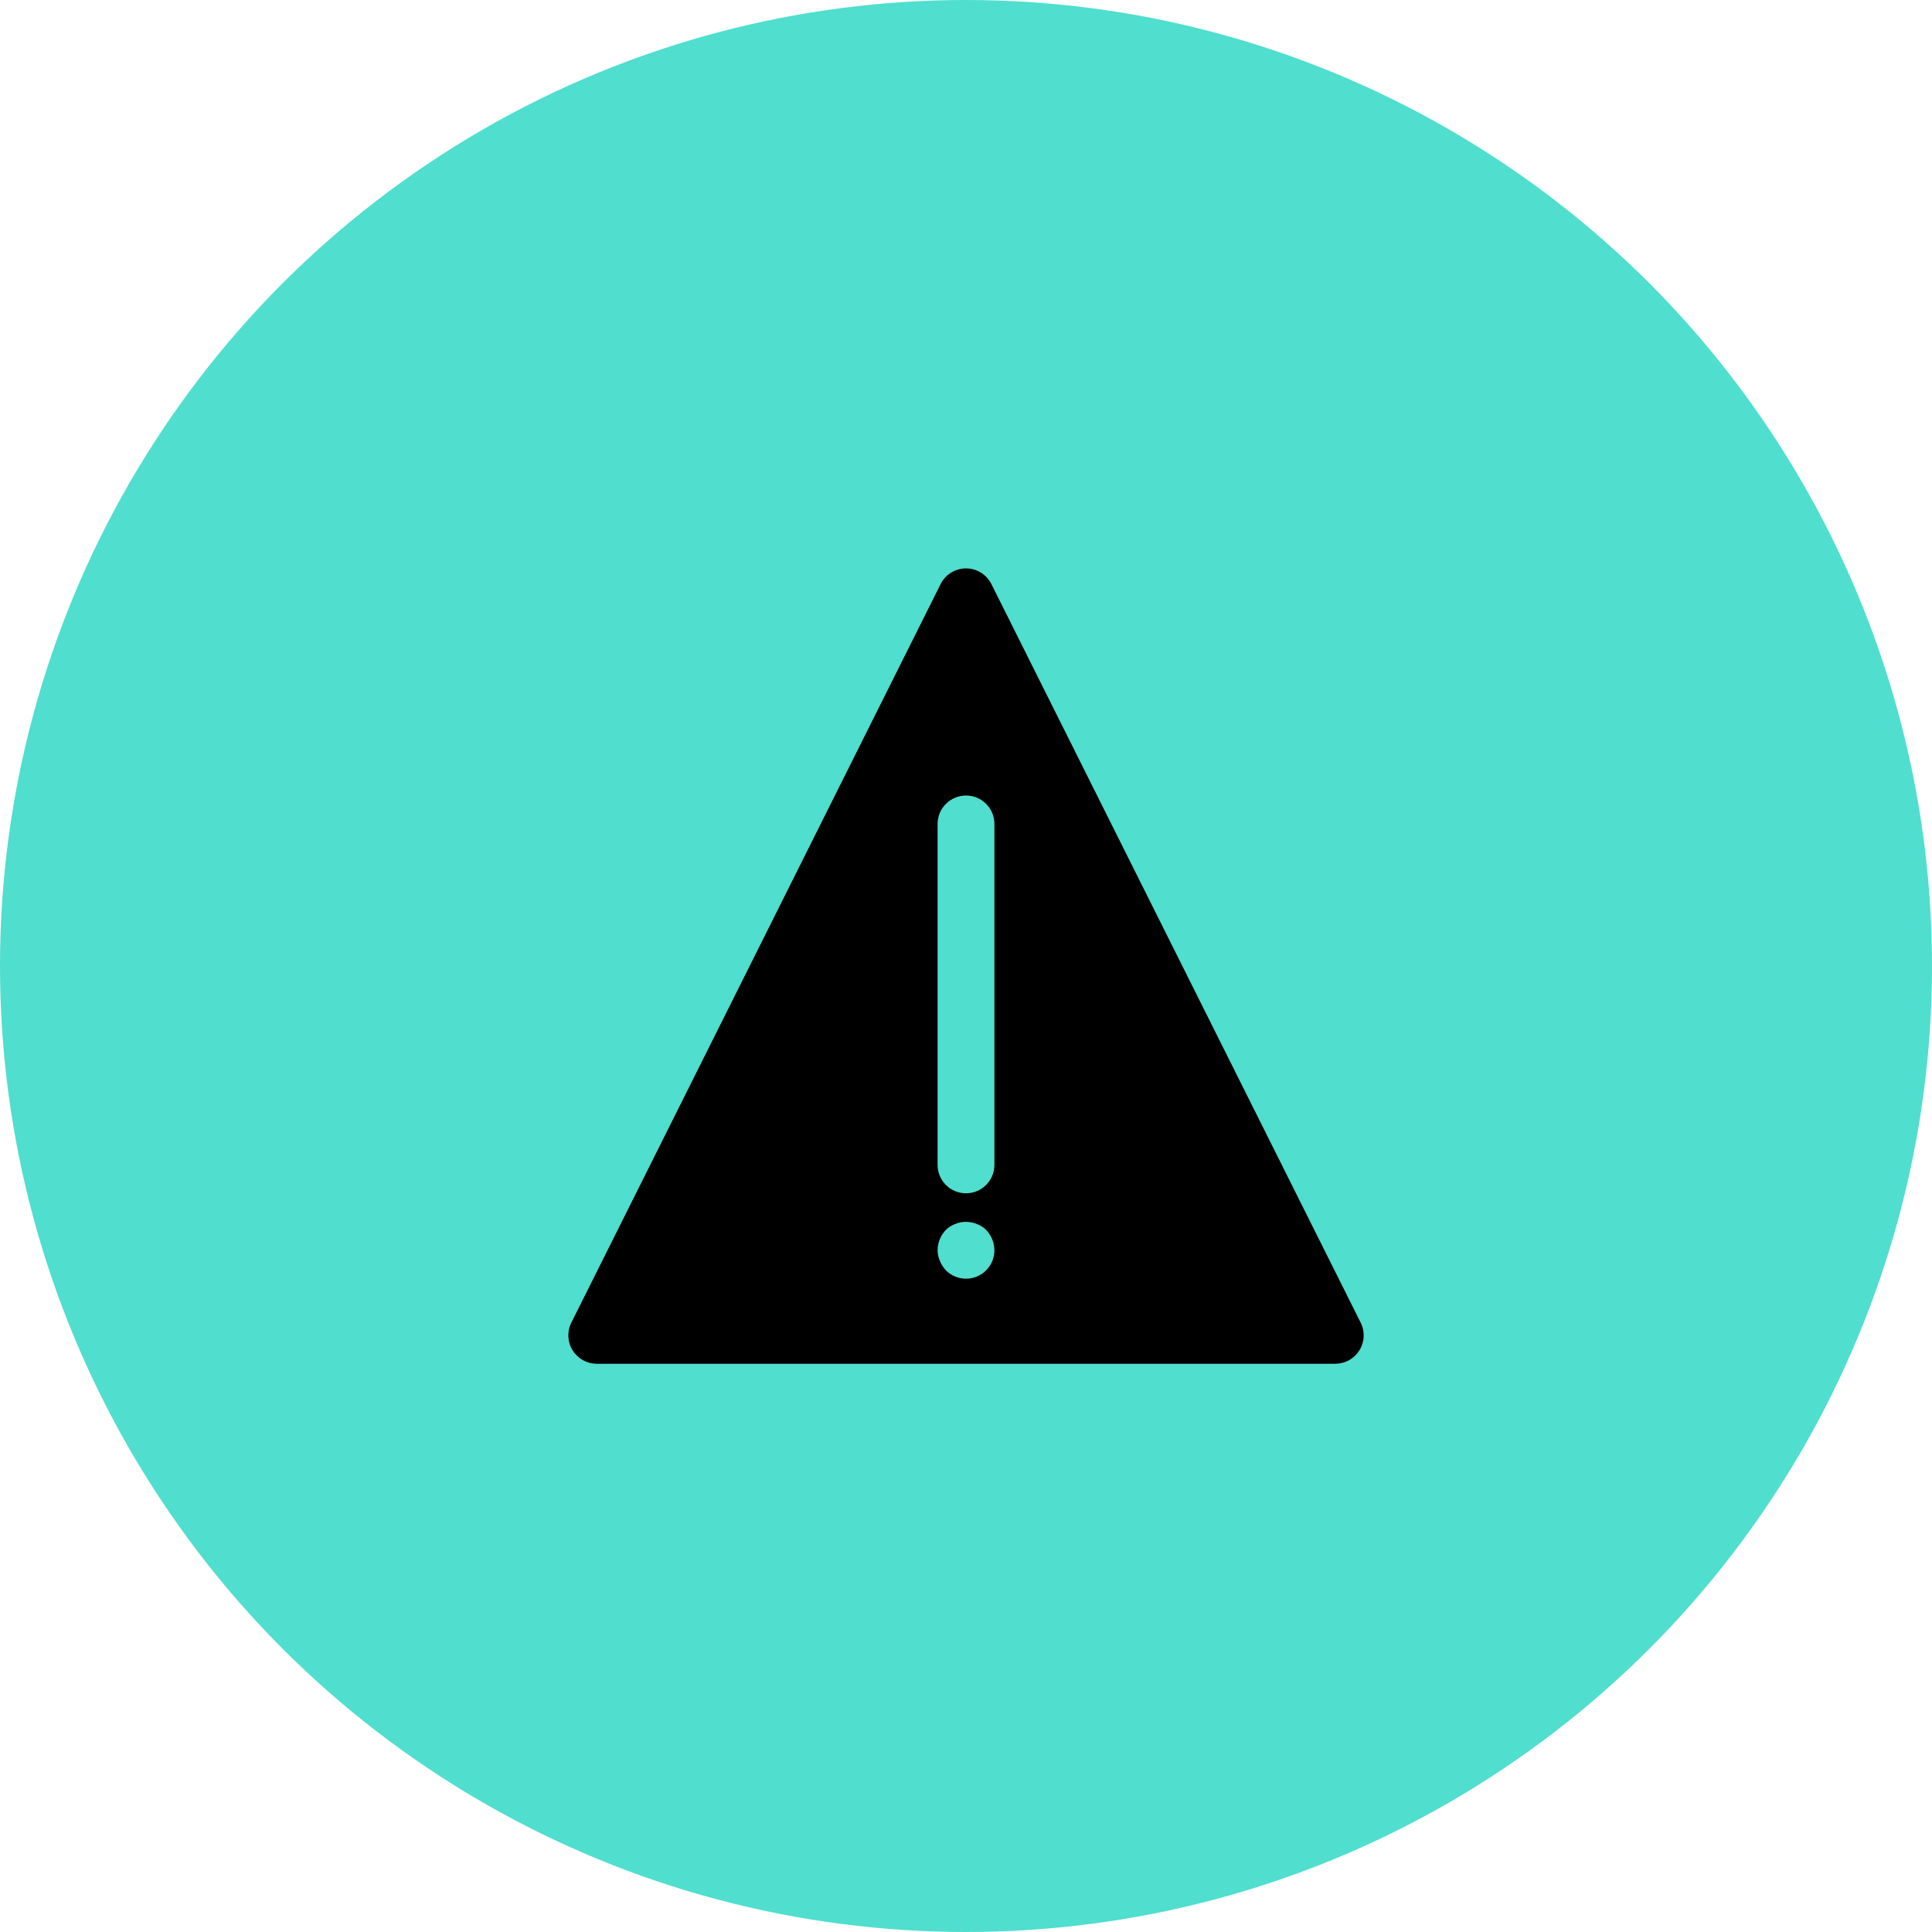
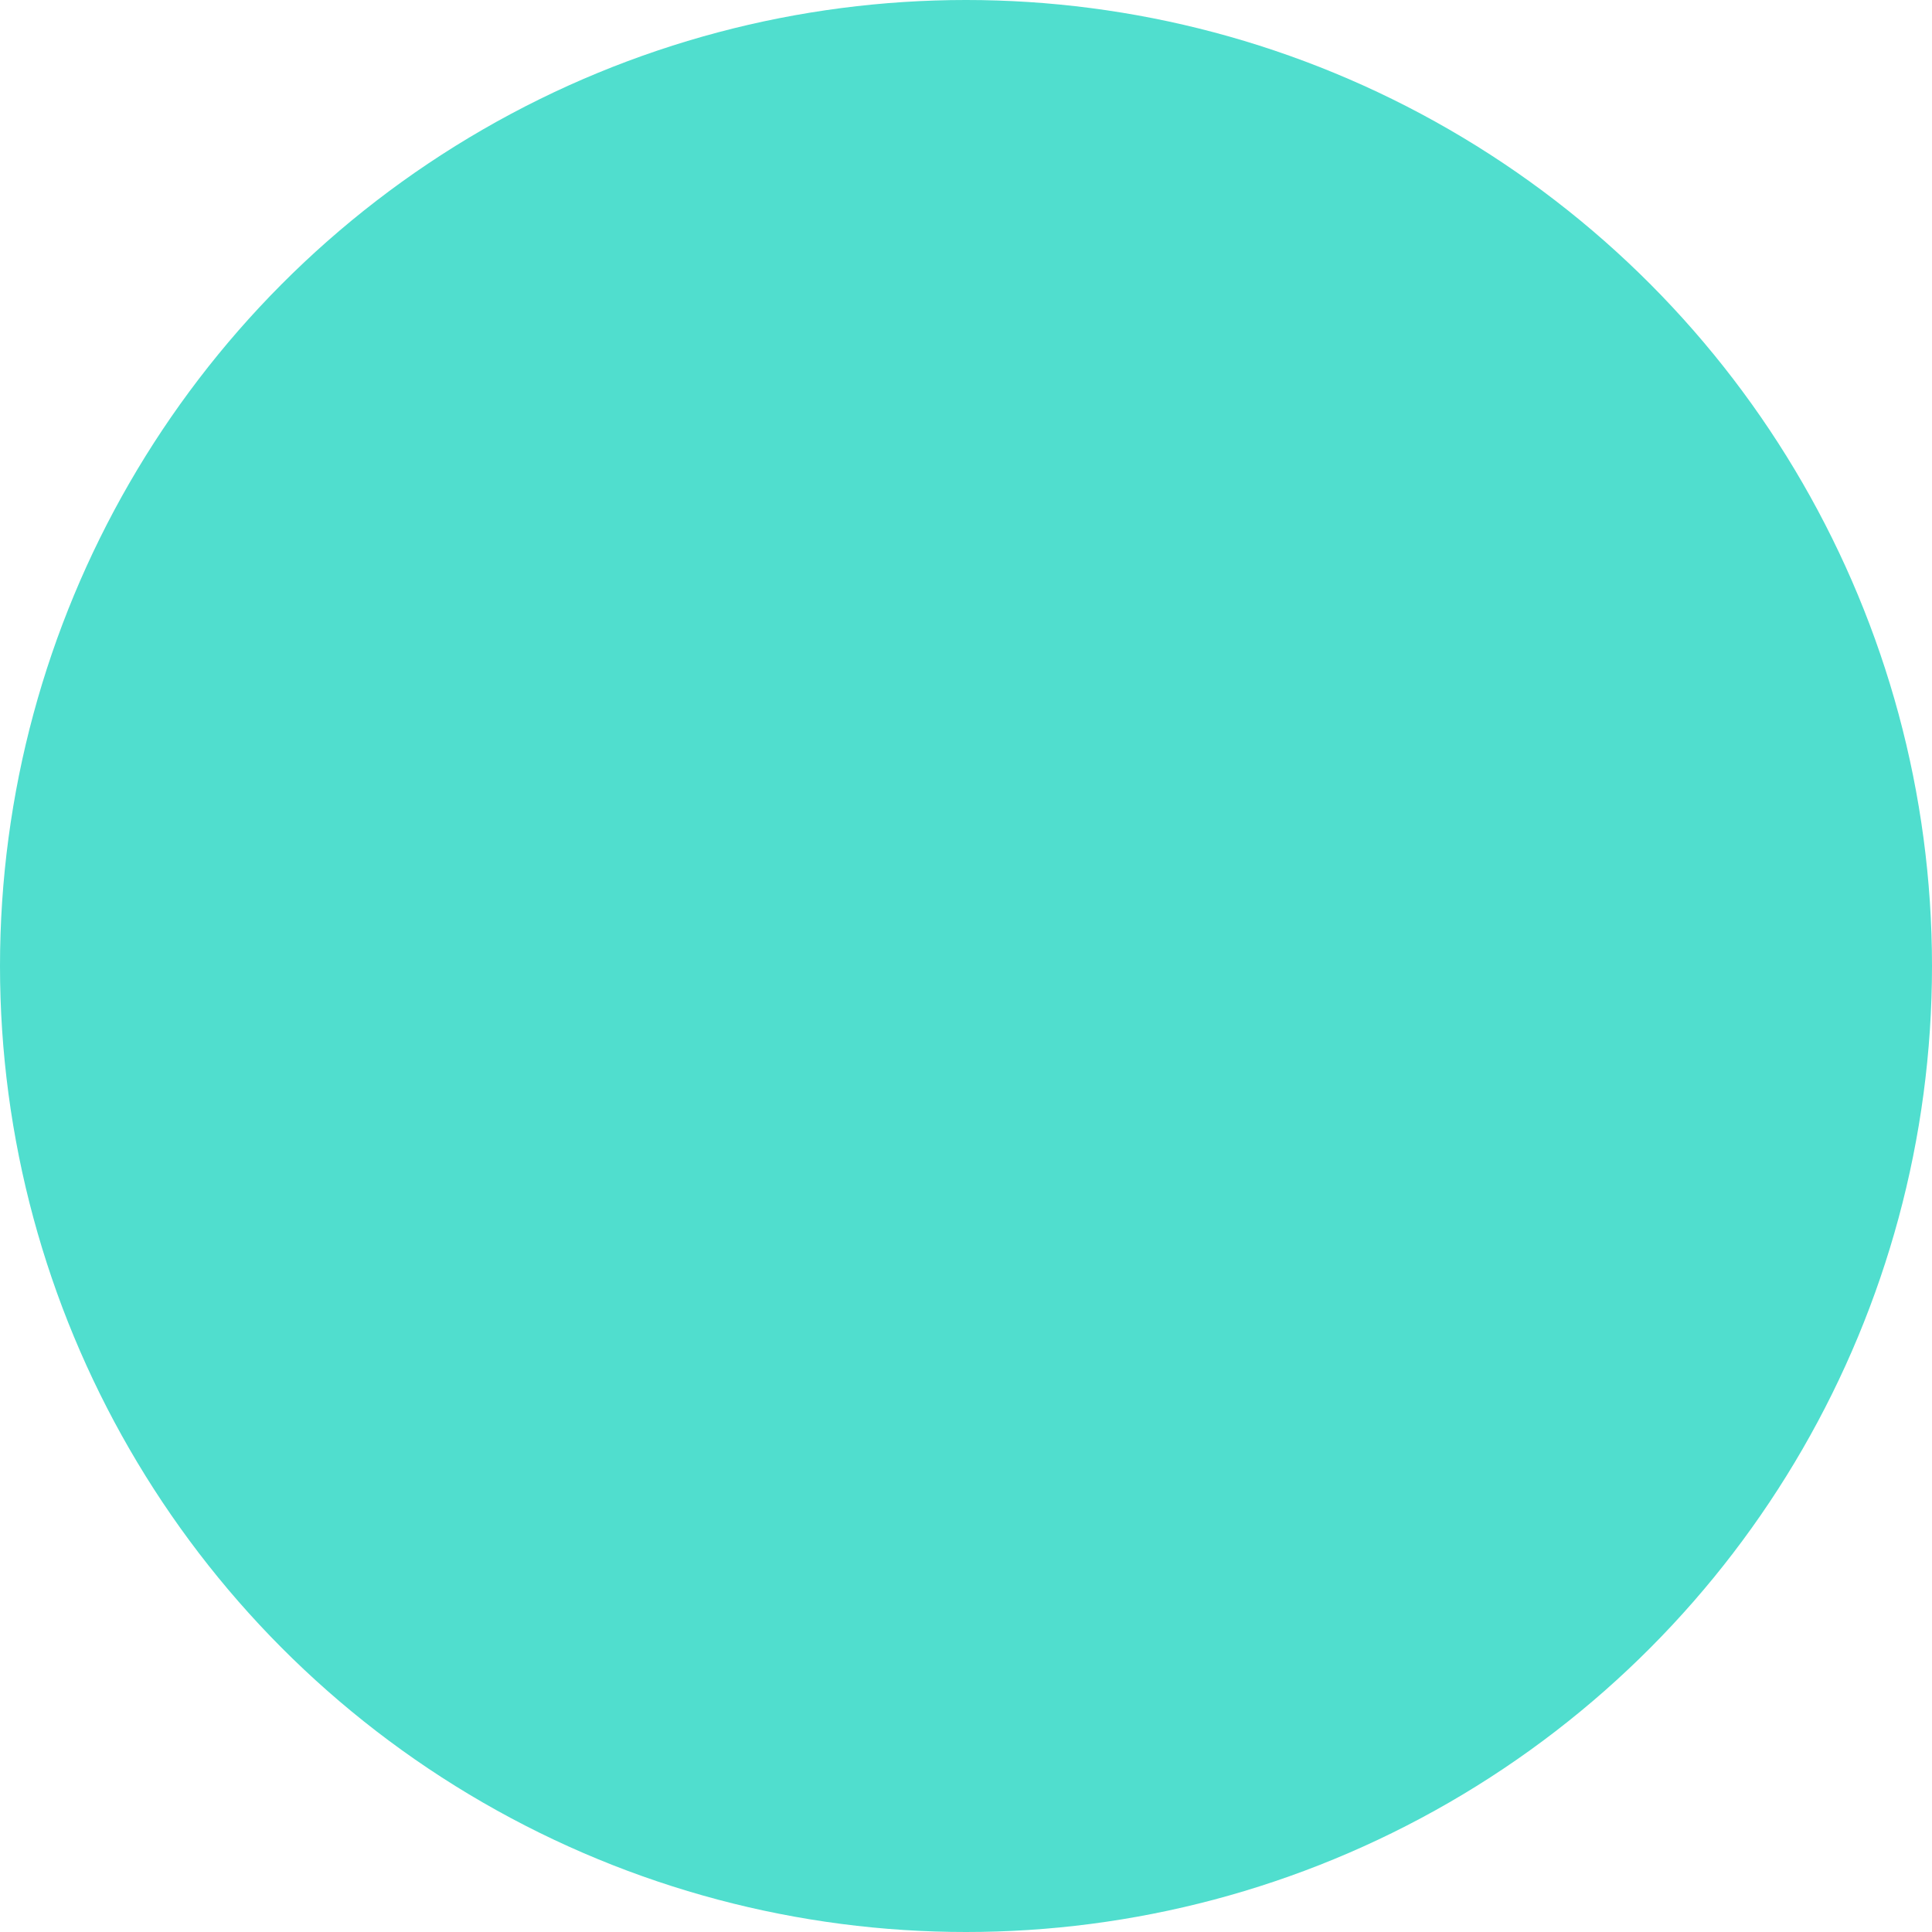
<svg xmlns="http://www.w3.org/2000/svg" width="68" height="68" viewBox="0 0 68 68" fill="none">
  <circle cx="34" cy="34" r="34" fill="#50DECE" />
-   <path d="M47.89 46.55L34.89 20.55C34.806 20.386 34.678 20.249 34.522 20.153C34.364 20.057 34.184 20.006 34 20.006C33.816 20.006 33.635 20.057 33.478 20.153C33.321 20.249 33.194 20.386 33.11 20.55L20.11 46.55C20.033 46.702 19.997 46.872 20.004 47.042C20.011 47.212 20.061 47.378 20.151 47.523C20.24 47.668 20.365 47.788 20.513 47.872C20.662 47.955 20.829 47.999 21 48H47C47.17 47.999 47.338 47.955 47.486 47.872C47.635 47.788 47.76 47.668 47.849 47.523C47.938 47.378 47.989 47.212 47.996 47.042C48.003 46.872 47.967 46.702 47.89 46.55ZM34.71 44.71C34.617 44.804 34.506 44.878 34.385 44.929C34.263 44.98 34.132 45.006 34 45.006C33.868 45.006 33.737 44.98 33.615 44.929C33.493 44.878 33.383 44.804 33.29 44.71C33.202 44.613 33.13 44.501 33.08 44.38C33.029 44.26 33.002 44.131 33 44C33.004 43.735 33.107 43.482 33.29 43.29C33.384 43.197 33.496 43.126 33.62 43.08C33.863 42.98 34.136 42.98 34.38 43.08C34.504 43.126 34.616 43.197 34.71 43.29C34.893 43.482 34.996 43.735 35 44C35.001 44.132 34.975 44.262 34.926 44.384C34.876 44.506 34.803 44.617 34.71 44.71ZM35 41C35 41.265 34.895 41.52 34.707 41.707C34.52 41.895 34.265 42 34 42C33.735 42 33.48 41.895 33.293 41.707C33.105 41.52 33 41.265 33 41V29C33 28.735 33.105 28.48 33.293 28.293C33.48 28.105 33.735 28 34 28C34.265 28 34.52 28.105 34.707 28.293C34.895 28.48 35 28.735 35 29V41Z" fill="black" />
</svg>